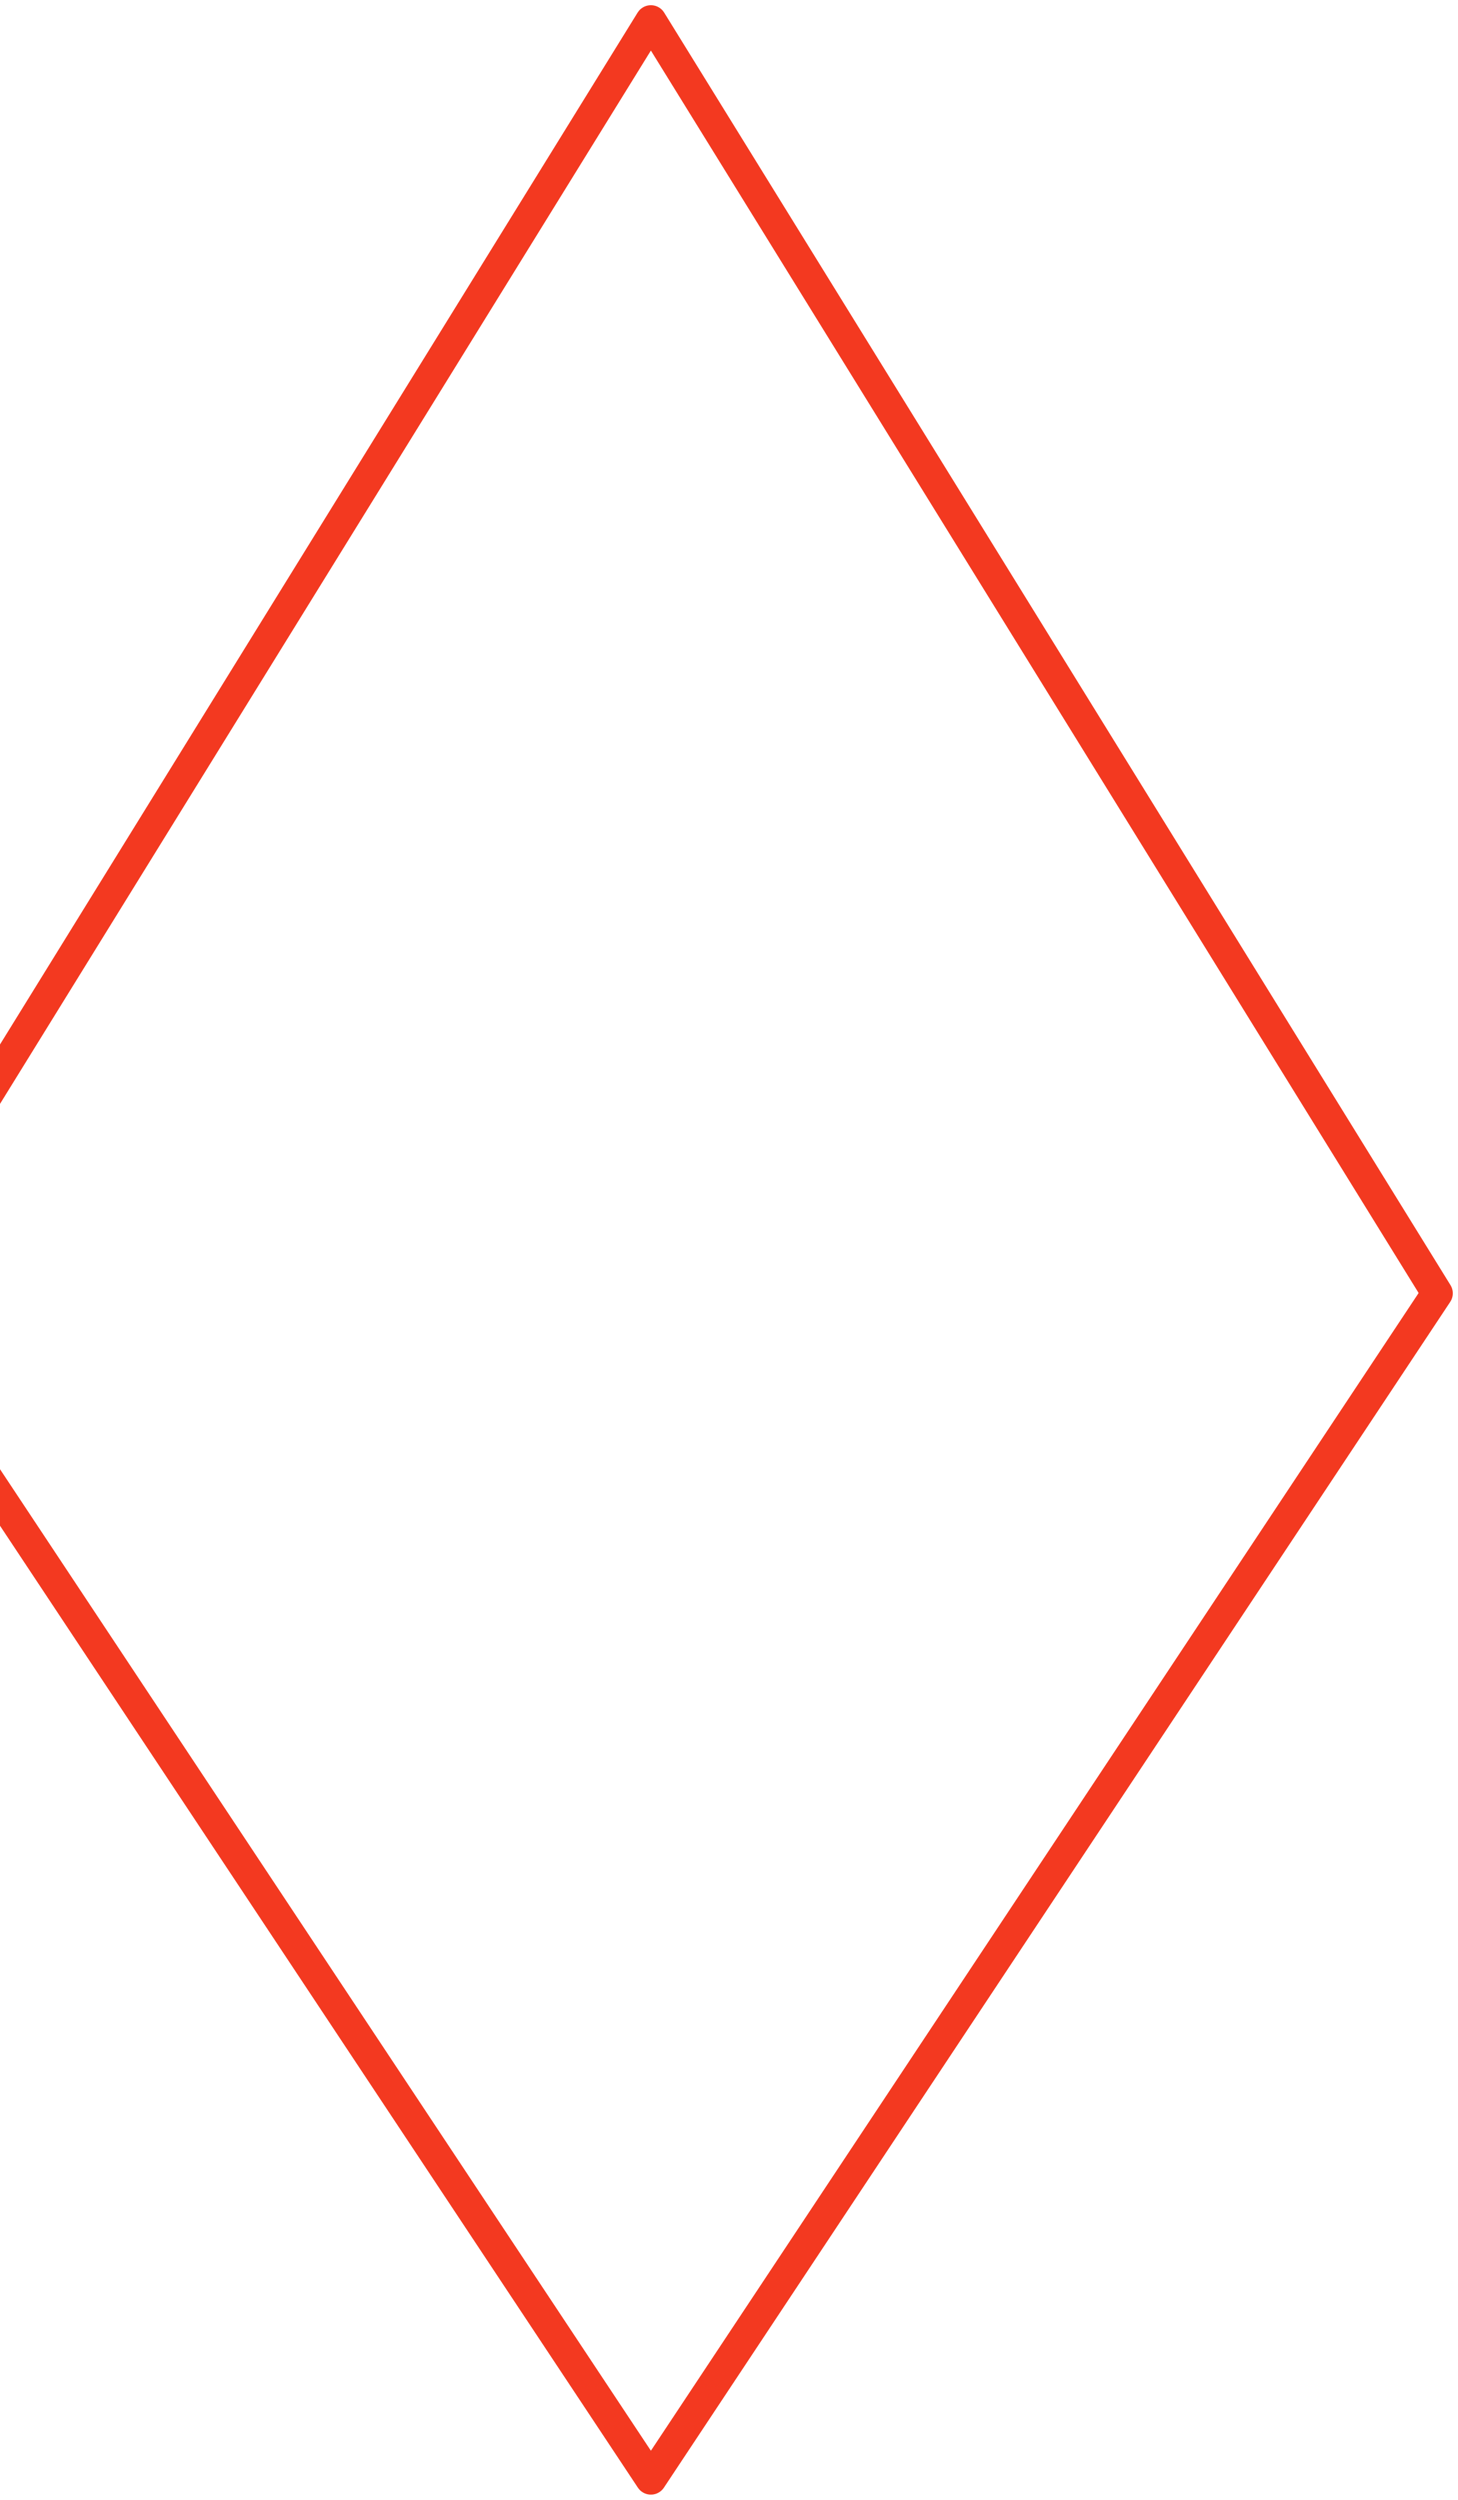
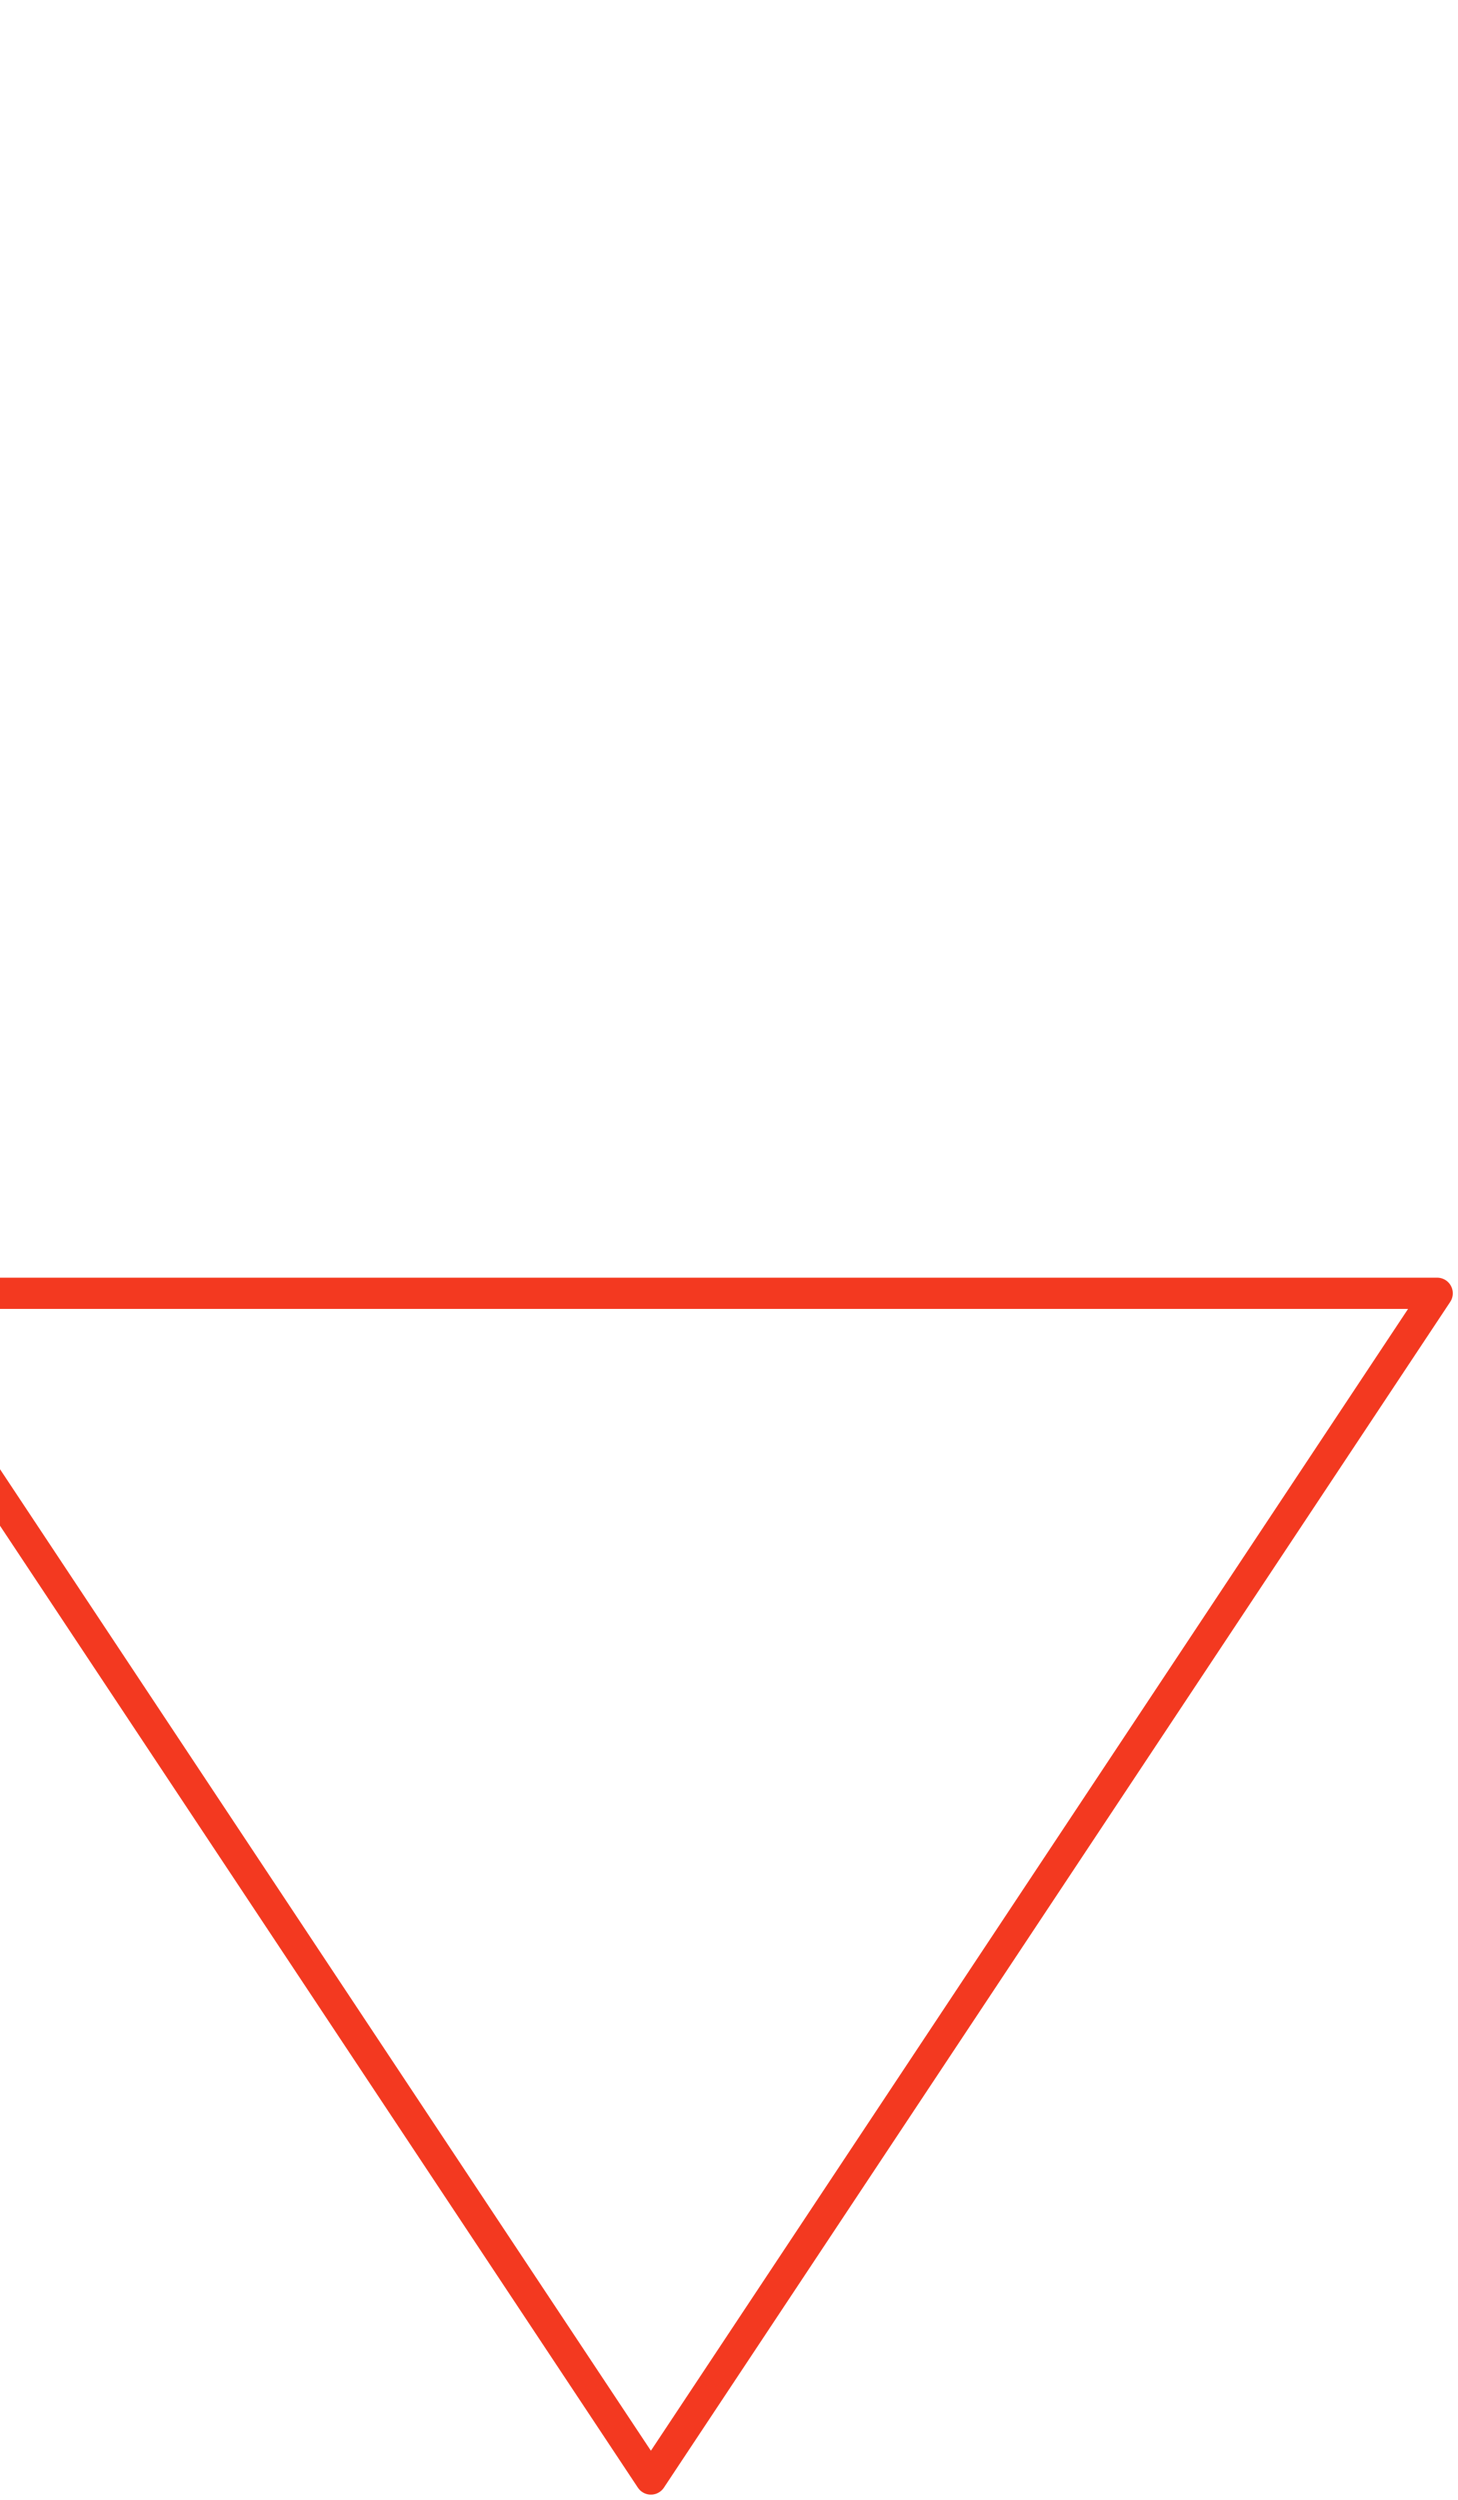
<svg xmlns="http://www.w3.org/2000/svg" width="140" height="240" viewBox="0 0 140 240" fill="none">
-   <path d="M-13 124.165L62.5 2L138 124.165L62.5 238L-13 124.165Z" stroke="#F33920" stroke-width="3" stroke-linecap="round" stroke-linejoin="round" />
+   <path d="M-13 124.165L138 124.165L62.5 238L-13 124.165Z" stroke="#F33920" stroke-width="3" stroke-linecap="round" stroke-linejoin="round" />
</svg>